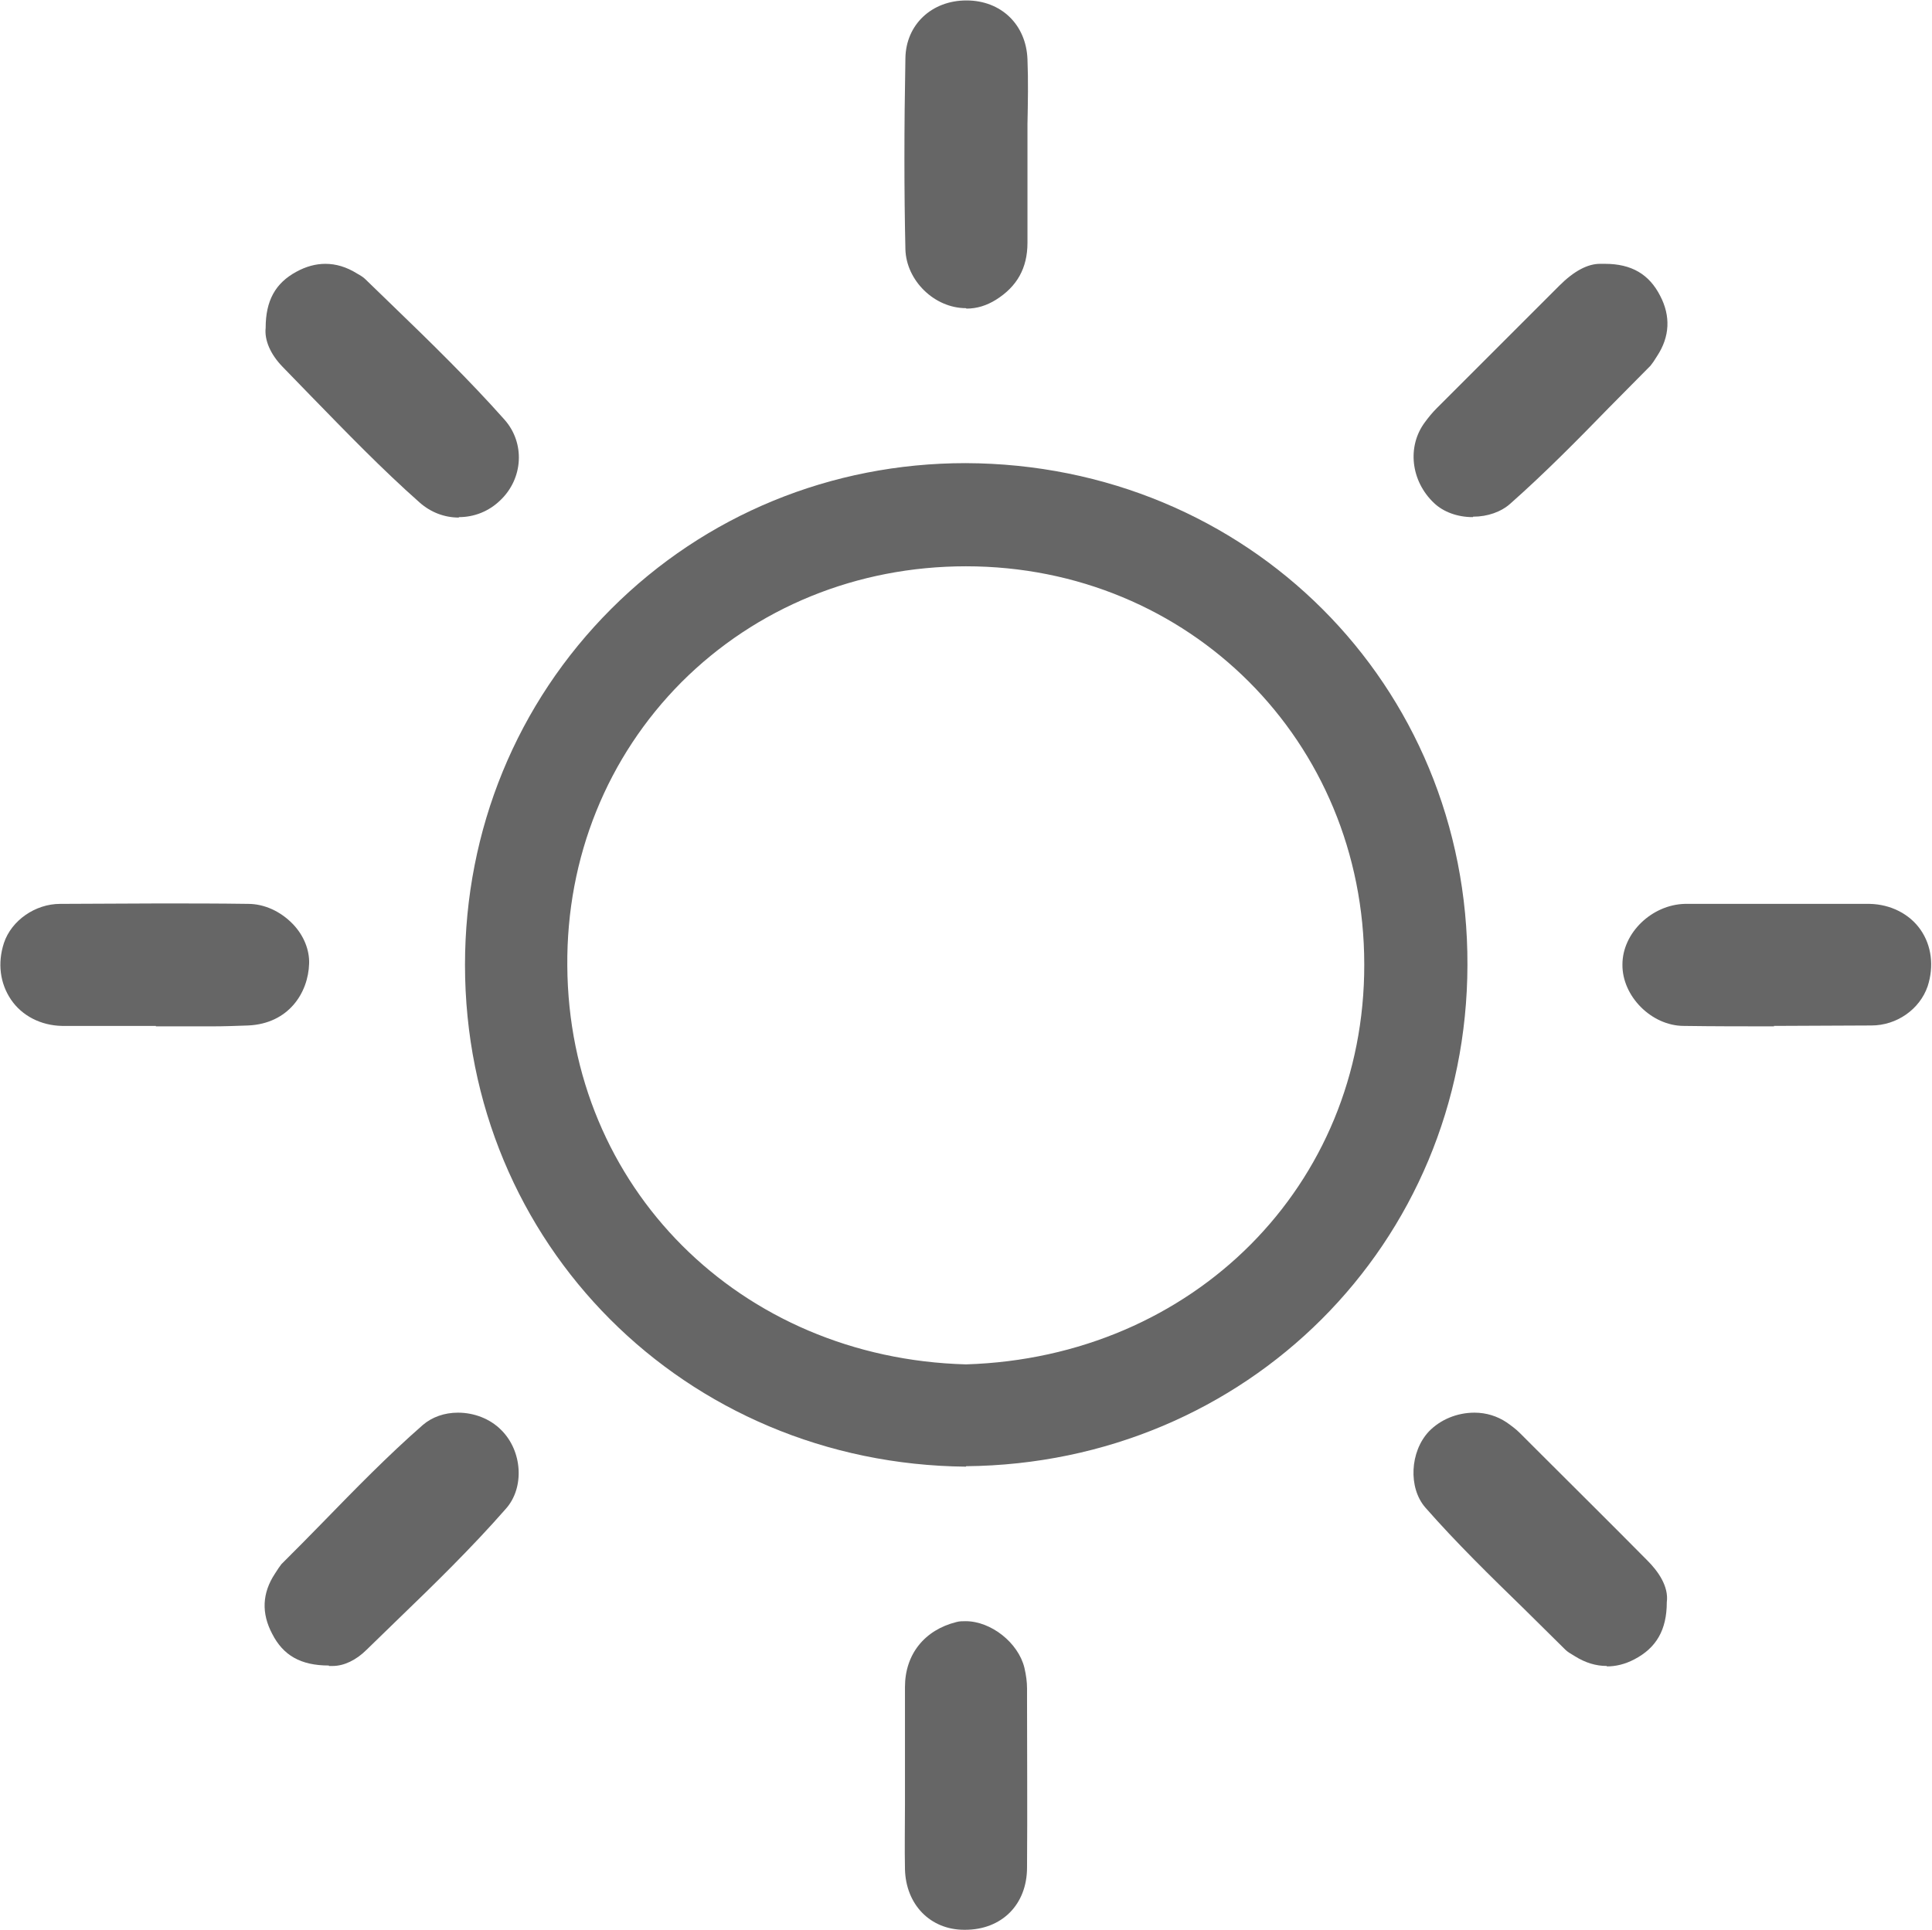
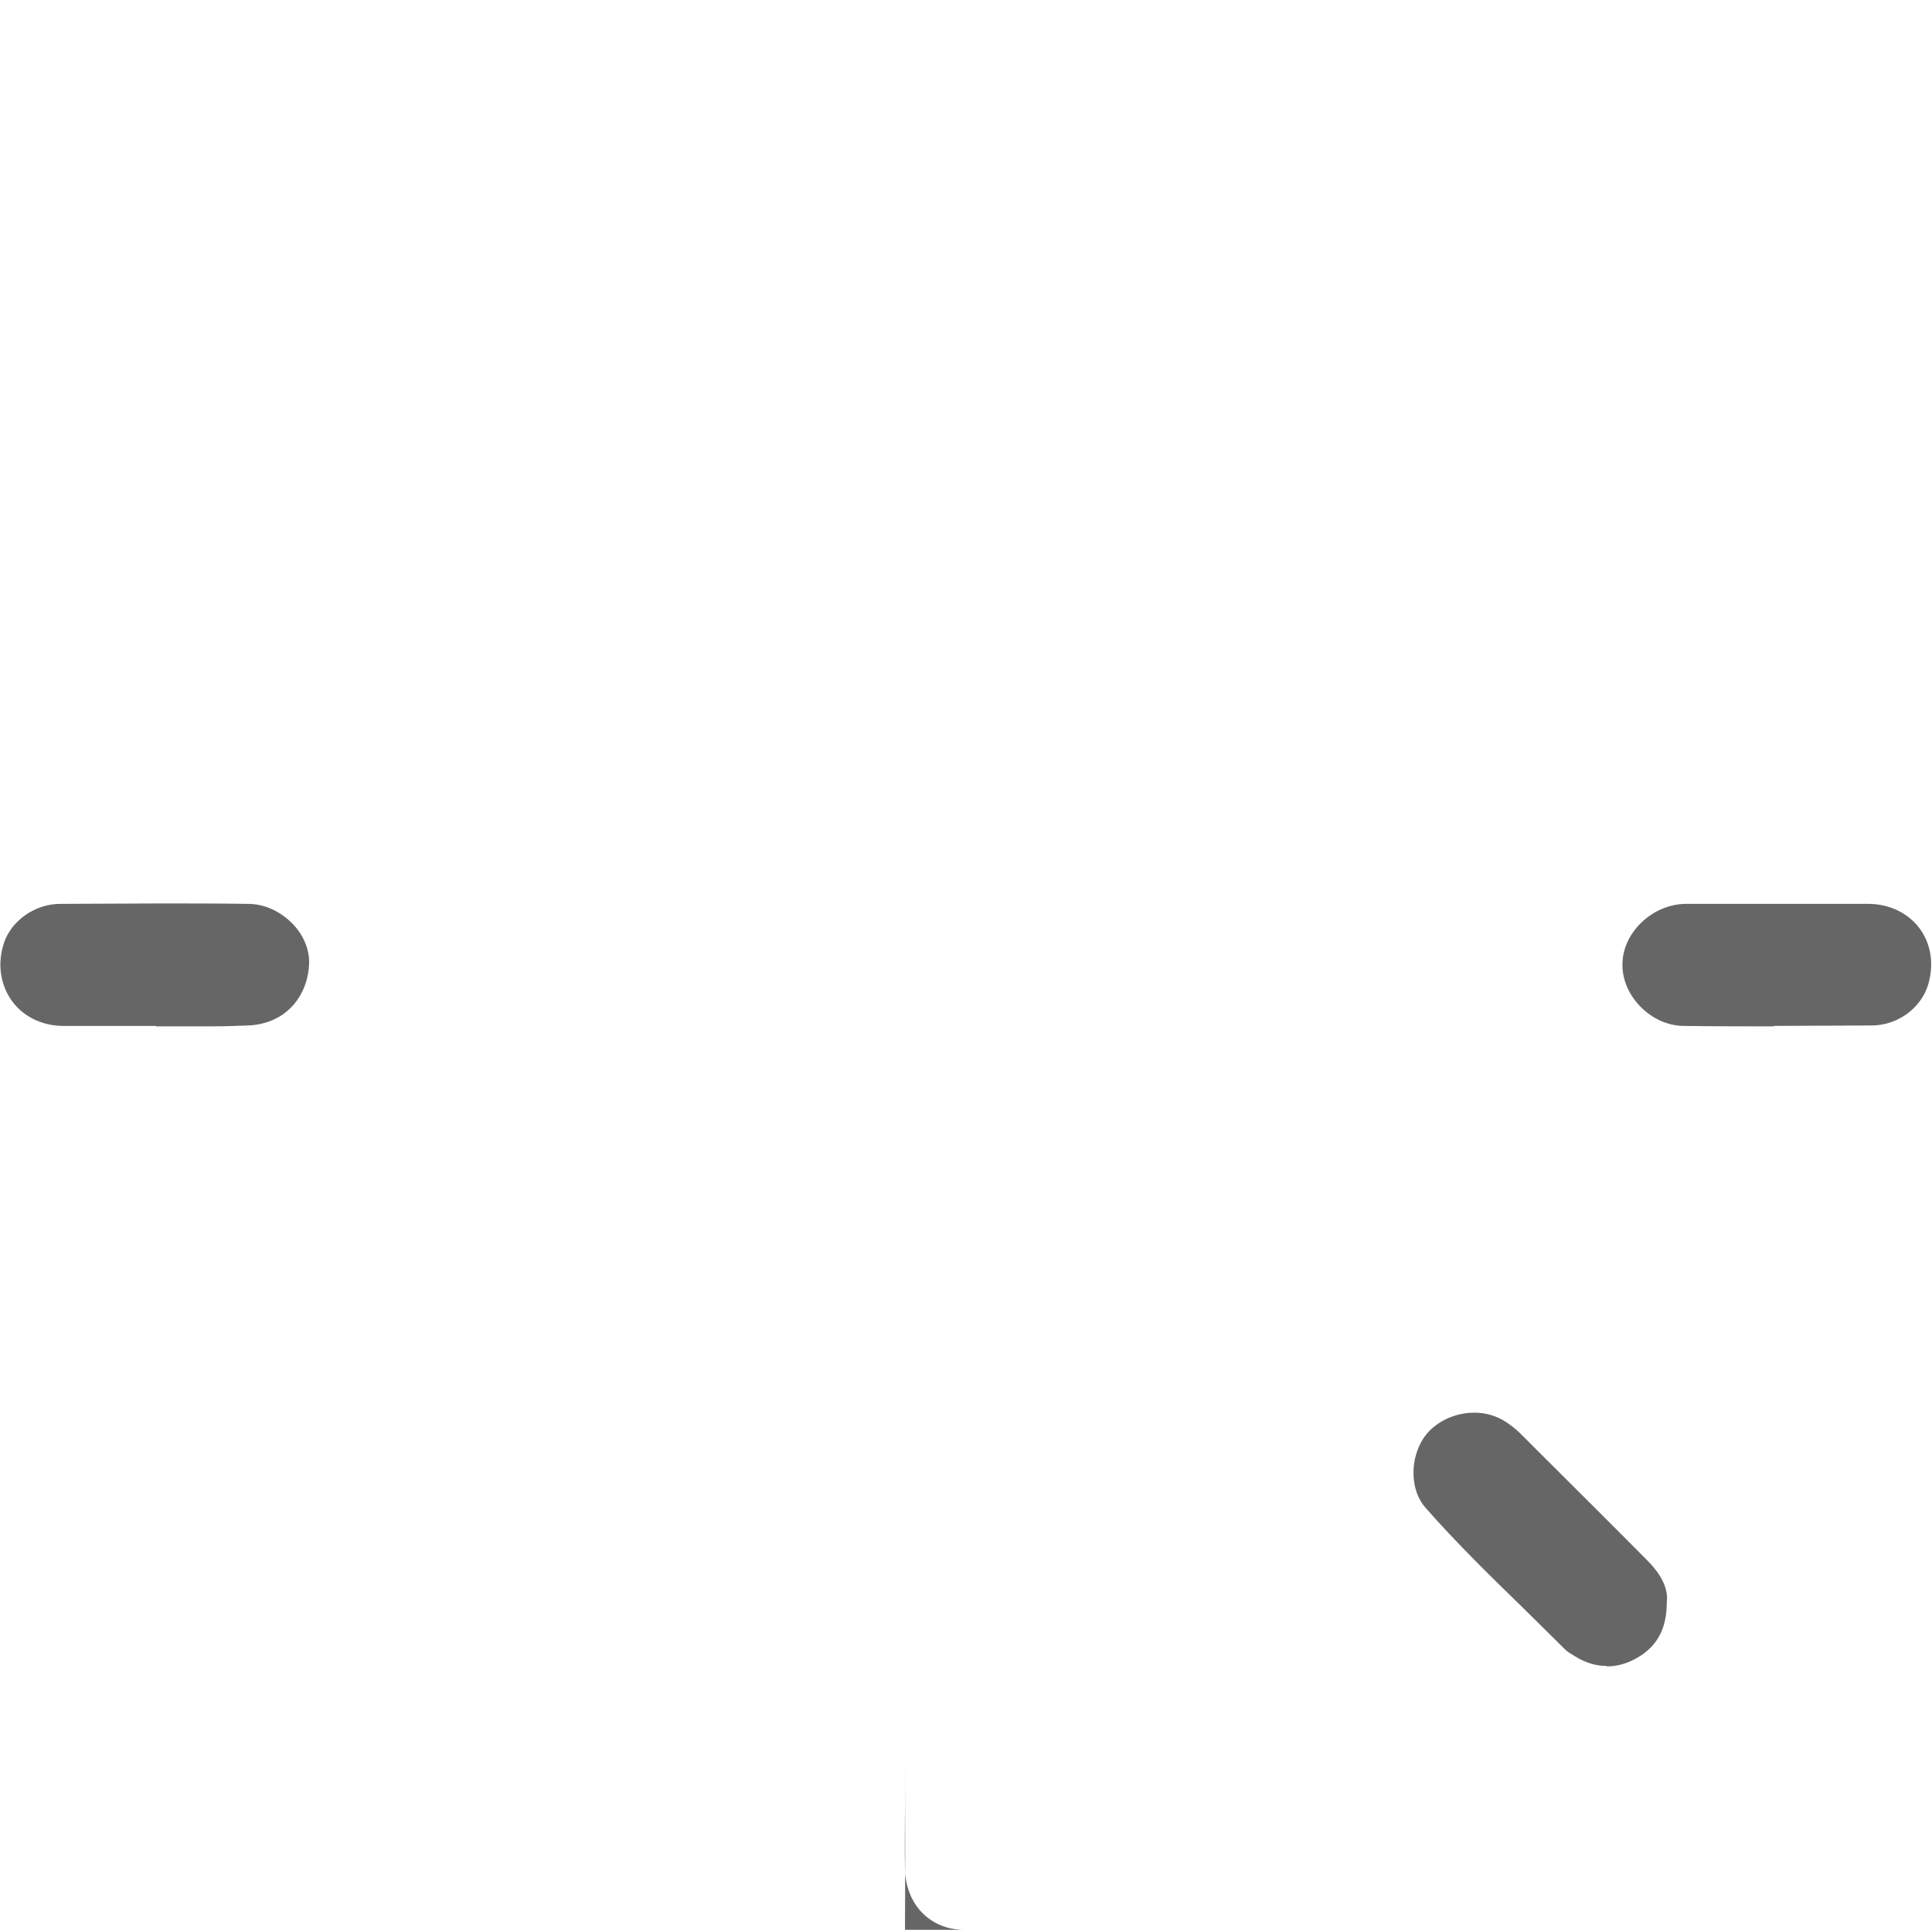
<svg xmlns="http://www.w3.org/2000/svg" id="Layer_2" width="44" height="43.96" viewBox="0 0 44 43.96">
  <defs>
    <style>.cls-1{fill:#666;}</style>
  </defs>
  <g id="Layer_1-2">
    <g>
-       <path class="cls-1" d="m22,33.41c-6.4-.06-11.41-5.08-11.41-11.43,0-3.08,1.18-5.96,3.33-8.11,2.14-2.14,5.01-3.32,8.07-3.32,6.42.02,11.45,5.04,11.43,11.43-.01,6.35-5.03,11.36-11.42,11.42Zm0-20.51c-2.48,0-4.78.94-6.48,2.64-1.69,1.7-2.62,3.99-2.6,6.46.03,5.04,3.93,8.94,9.08,9.08,5.18-.16,9.08-4.08,9.07-9.11,0-5.09-3.99-9.07-9.07-9.07h0Z" />
      <path class="cls-1" d="m40.41,23.38c-.69,0-1.37,0-2.06-.01-.74,0-1.41-.68-1.4-1.4,0-.72.67-1.36,1.42-1.38.28,0,.56,0,.84,0h1.3s1.29,0,1.29,0c.26,0,.52,0,.78,0,.48.01.91.23,1.16.59.25.36.31.83.16,1.29-.18.52-.7.89-1.28.89-.74,0-1.49.01-2.23.01Z" />
-       <path class="cls-1" d="m22,7.02c-.72,0-1.36-.63-1.38-1.34-.03-1.32-.03-2.75,0-4.35.01-.77.6-1.32,1.39-1.32.79,0,1.36.55,1.39,1.34.02.49.01.98,0,1.48v1.08c0,.54,0,1.08,0,1.62,0,.58-.24,1-.72,1.3-.21.13-.43.2-.67.2Z" />
      <path class="cls-1" d="m3.55,23.37h-1.33c-.27,0-.54,0-.81,0-.48-.01-.91-.23-1.16-.6-.25-.37-.31-.83-.16-1.29.17-.51.71-.89,1.28-.89.75,0,1.51-.01,2.26-.01.68,0,1.35,0,2.02.01.37,0,.74.17,1.02.46.25.26.38.59.37.9-.02.67-.47,1.37-1.39,1.41-.27.01-.55.02-.82.02h-1.28Z" />
-       <path class="cls-1" d="m21.96,43.96c-.77,0-1.33-.57-1.35-1.38-.01-.49,0-.99,0-1.48v-1.21c0-.49,0-.97,0-1.46,0-.75.45-1.3,1.17-1.48.07-.02.14-.02.21-.02.58,0,1.2.49,1.34,1.06.04.17.06.33.06.47v.2c0,1.29.01,2.58,0,3.88,0,.85-.58,1.42-1.41,1.42h-.02Z" />
-       <path class="cls-1" d="m33.54,11.78c-.35,0-.67-.12-.88-.32-.53-.5-.62-1.29-.21-1.84.08-.11.17-.22.27-.32l.24-.24c.85-.85,1.7-1.7,2.55-2.55.34-.34.65-.5.93-.5h.11c.61,0,1.01.24,1.26.73.24.46.22.93-.07,1.37-.06.1-.11.17-.15.22-.32.32-.63.64-.95.96-.72.74-1.46,1.49-2.24,2.18-.21.19-.52.3-.85.3Z" />
-       <path class="cls-1" d="m7.49,37.94c-.64,0-1.04-.23-1.29-.72-.25-.47-.23-.93.06-1.37.07-.11.11-.17.15-.22.31-.31.63-.63.94-.95.73-.75,1.48-1.52,2.28-2.22.21-.18.49-.28.8-.28.37,0,.73.14.98.39.49.48.54,1.32.11,1.8-.77.88-1.63,1.72-2.46,2.52l-.71.69c-.24.24-.52.37-.77.37-.03,0-.06,0-.09,0Z" />
-       <path class="cls-1" d="m10.45,11.79c-.33,0-.64-.12-.89-.34-.86-.76-1.68-1.61-2.47-2.42l-.66-.68c-.27-.28-.41-.6-.38-.88,0-.62.22-1.02.7-1.28.22-.12.44-.18.66-.18.24,0,.48.07.72.22.09.05.15.09.19.13l.63.61c.86.83,1.74,1.69,2.54,2.59.47.53.43,1.34-.1,1.84-.26.25-.59.38-.94.38Z" />
+       <path class="cls-1" d="m21.96,43.96c-.77,0-1.33-.57-1.35-1.38-.01-.49,0-.99,0-1.48v-1.21v.2c0,1.29.01,2.58,0,3.88,0,.85-.58,1.42-1.41,1.42h-.02Z" />
      <path class="cls-1" d="m36.59,37.95c-.24,0-.48-.07-.72-.22-.1-.06-.17-.1-.22-.15-.31-.31-.62-.61-.93-.92-.76-.74-1.55-1.51-2.26-2.32-.39-.45-.35-1.27.08-1.73.26-.27.64-.43,1.04-.43.27,0,.52.08.73.22.1.07.21.15.3.24l.39.39c.84.84,1.68,1.67,2.52,2.52.23.23.49.58.44.95,0,.63-.24,1.04-.74,1.3-.21.11-.42.16-.62.16Z" />
    </g>
  </g>
</svg>